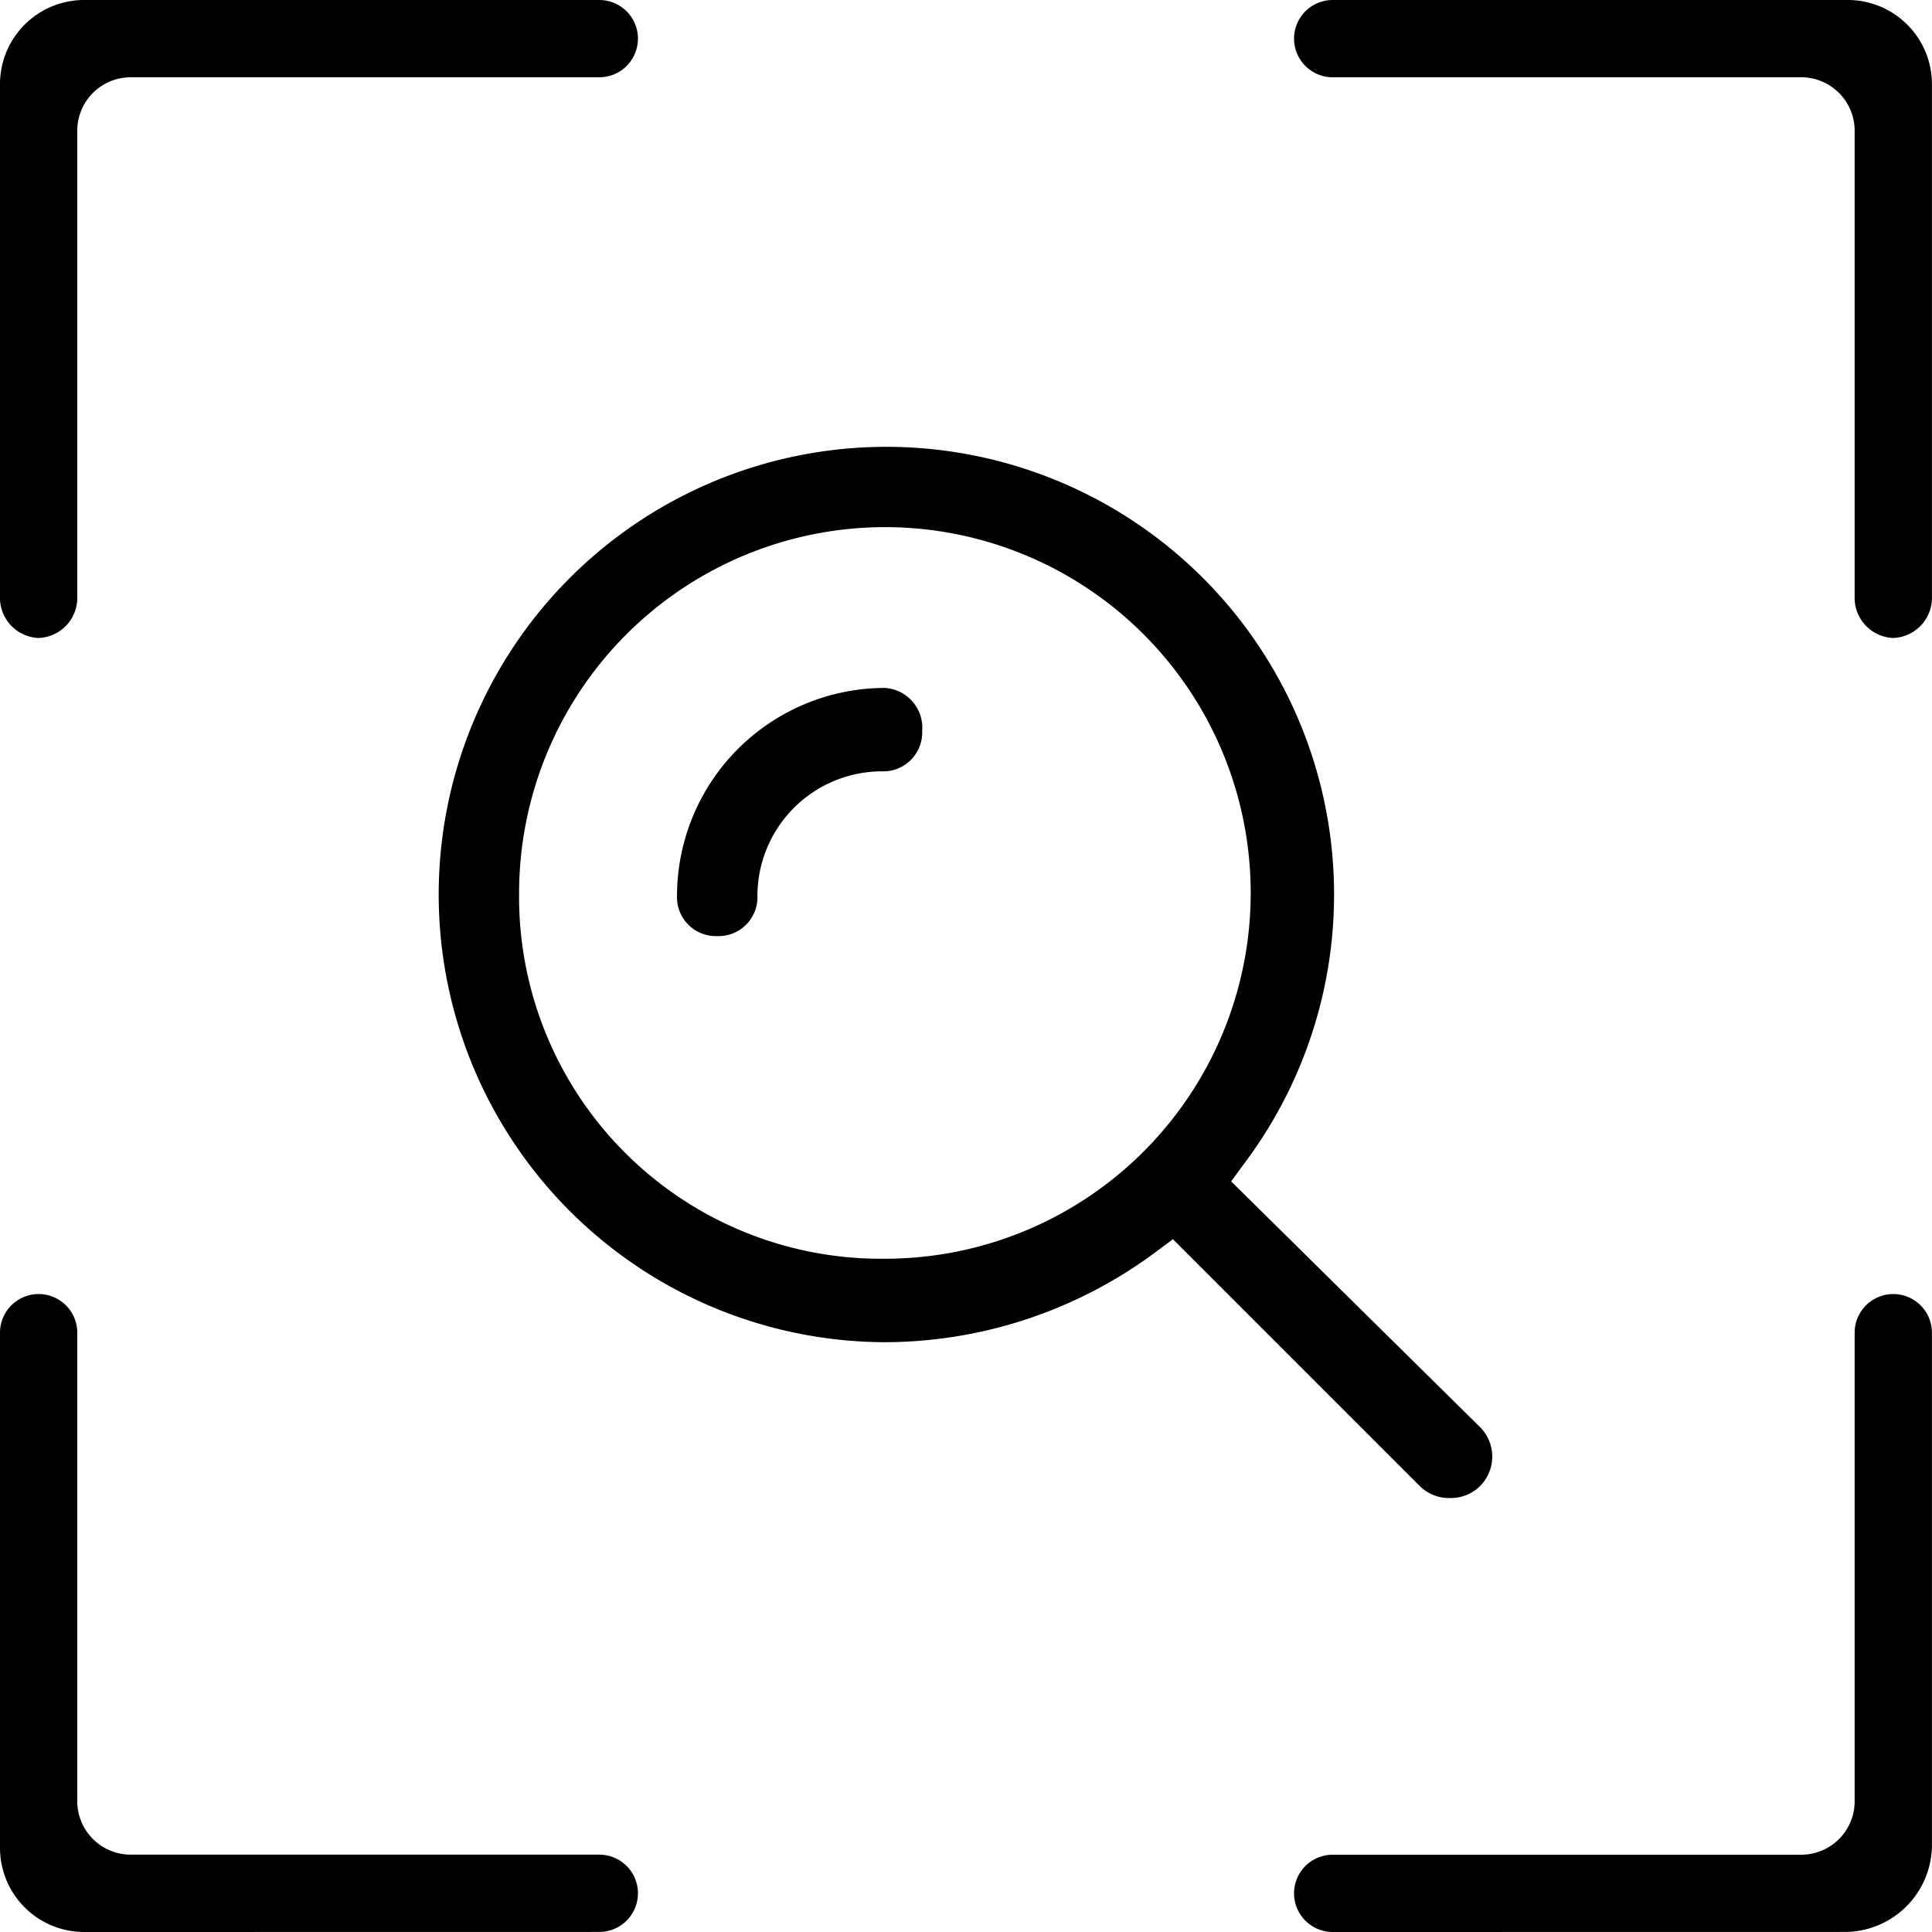
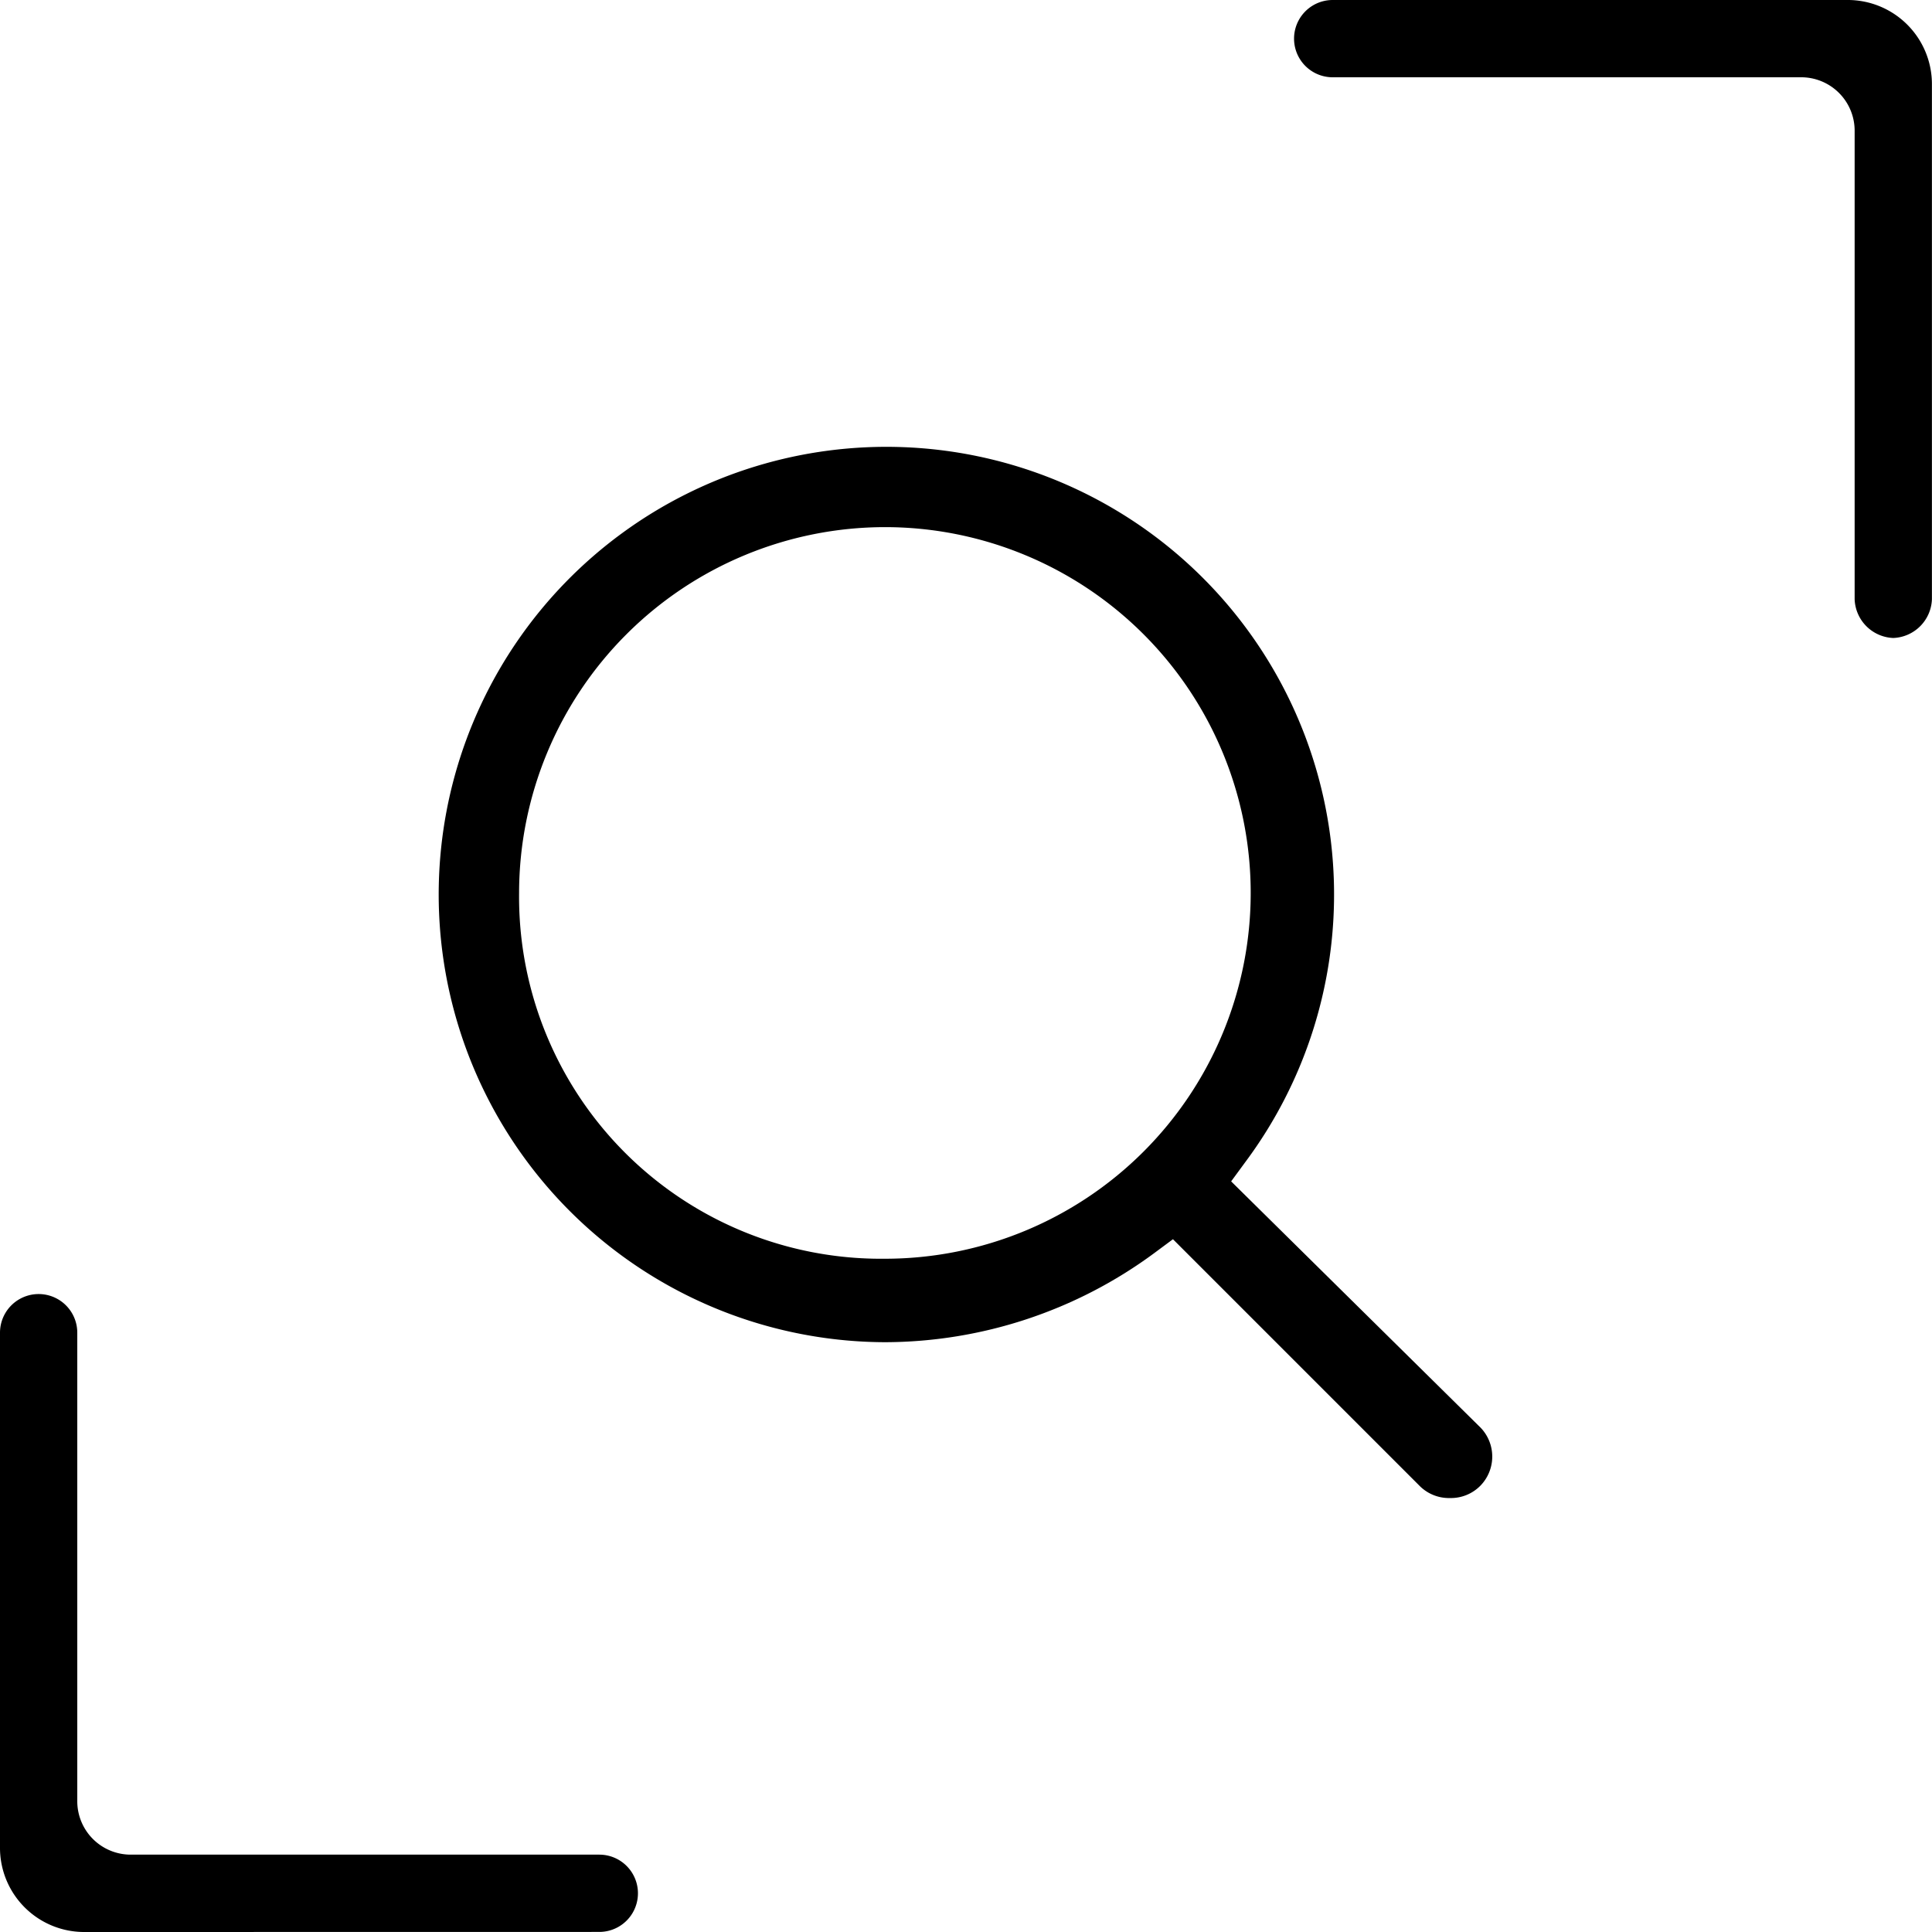
<svg xmlns="http://www.w3.org/2000/svg" width="50" height="50" viewBox="0 0 50 50">
  <g transform="translate(-51.5 -51.5)">
    <g transform="translate(51.5 51.5)">
      <g transform="translate(33.488 33.488)">
-         <path d="M184.446,199.956a1,1,0,1,1,0-2h12.108a1.383,1.383,0,0,0,1.4-1.4V184.446a1,1,0,1,1,2,0v13.308a2.259,2.259,0,0,1-2.2,2.2Z" transform="translate(-183.444 -183.444)" />
-       </g>
+         </g>
      <g transform="translate(33.488 0)">
        <path d="M198.954,68.011a1.041,1.041,0,0,1-1-1V54.9a1.383,1.383,0,0,0-1.4-1.4H184.446a1,1,0,1,1,0-2h13.308a2.178,2.178,0,0,1,2.2,2.2V67.01A1.041,1.041,0,0,1,198.954,68.011Z" transform="translate(-183.444 -51.5)" />
      </g>
      <g transform="translate(0 0)">
-         <path d="M52.5,68.011a1.041,1.041,0,0,1-1-1V53.7a2.178,2.178,0,0,1,2.2-2.2H67.01a1,1,0,1,1,0,2H54.9a1.383,1.383,0,0,0-1.4,1.4V67.01A1.041,1.041,0,0,1,52.5,68.011Z" transform="translate(-51.5 -51.5)" />
-       </g>
+         </g>
      <g transform="translate(0 33.488)">
        <path d="M53.7,199.956a2.178,2.178,0,0,1-2.2-2.2V184.446a1,1,0,1,1,2,0v12.108a1.383,1.383,0,0,0,1.4,1.4H67.01a1,1,0,1,1,0,2Z" transform="translate(-51.5 -183.444)" />
      </g>
    </g>
    <g transform="translate(69.021 69.305)">
-       <path d="M121.573,128.071a1.006,1.006,0,0,1-1.041-1.041,5.387,5.387,0,0,1,5.381-5.381,1.032,1.032,0,0,1,.964,1.117,1.006,1.006,0,0,1-1.041,1.041,3.227,3.227,0,0,0-3.223,3.223A1.006,1.006,0,0,1,121.573,128.071Z" transform="translate(-120.532 -121.65)" />
-     </g>
+       </g>
    <g transform="translate(62.777 62.985)">
      <path d="M122.176,124.034a1.069,1.069,0,0,1-.792-.325l-6.373-6.373-.492.365a11.775,11.775,0,0,1-6.963,2.3,11.586,11.586,0,1,1,9.328-4.662l-.367.5,6.454,6.372a1.079,1.079,0,0,1,0,1.5A1.068,1.068,0,0,1,122.176,124.034ZM107.556,98.907a9.478,9.478,0,0,0-9.467,9.467,9.366,9.366,0,0,0,9.467,9.467,9.467,9.467,0,0,0,0-18.934Z" transform="translate(-95.932 -96.75)" />
    </g>
  </g>
</svg>